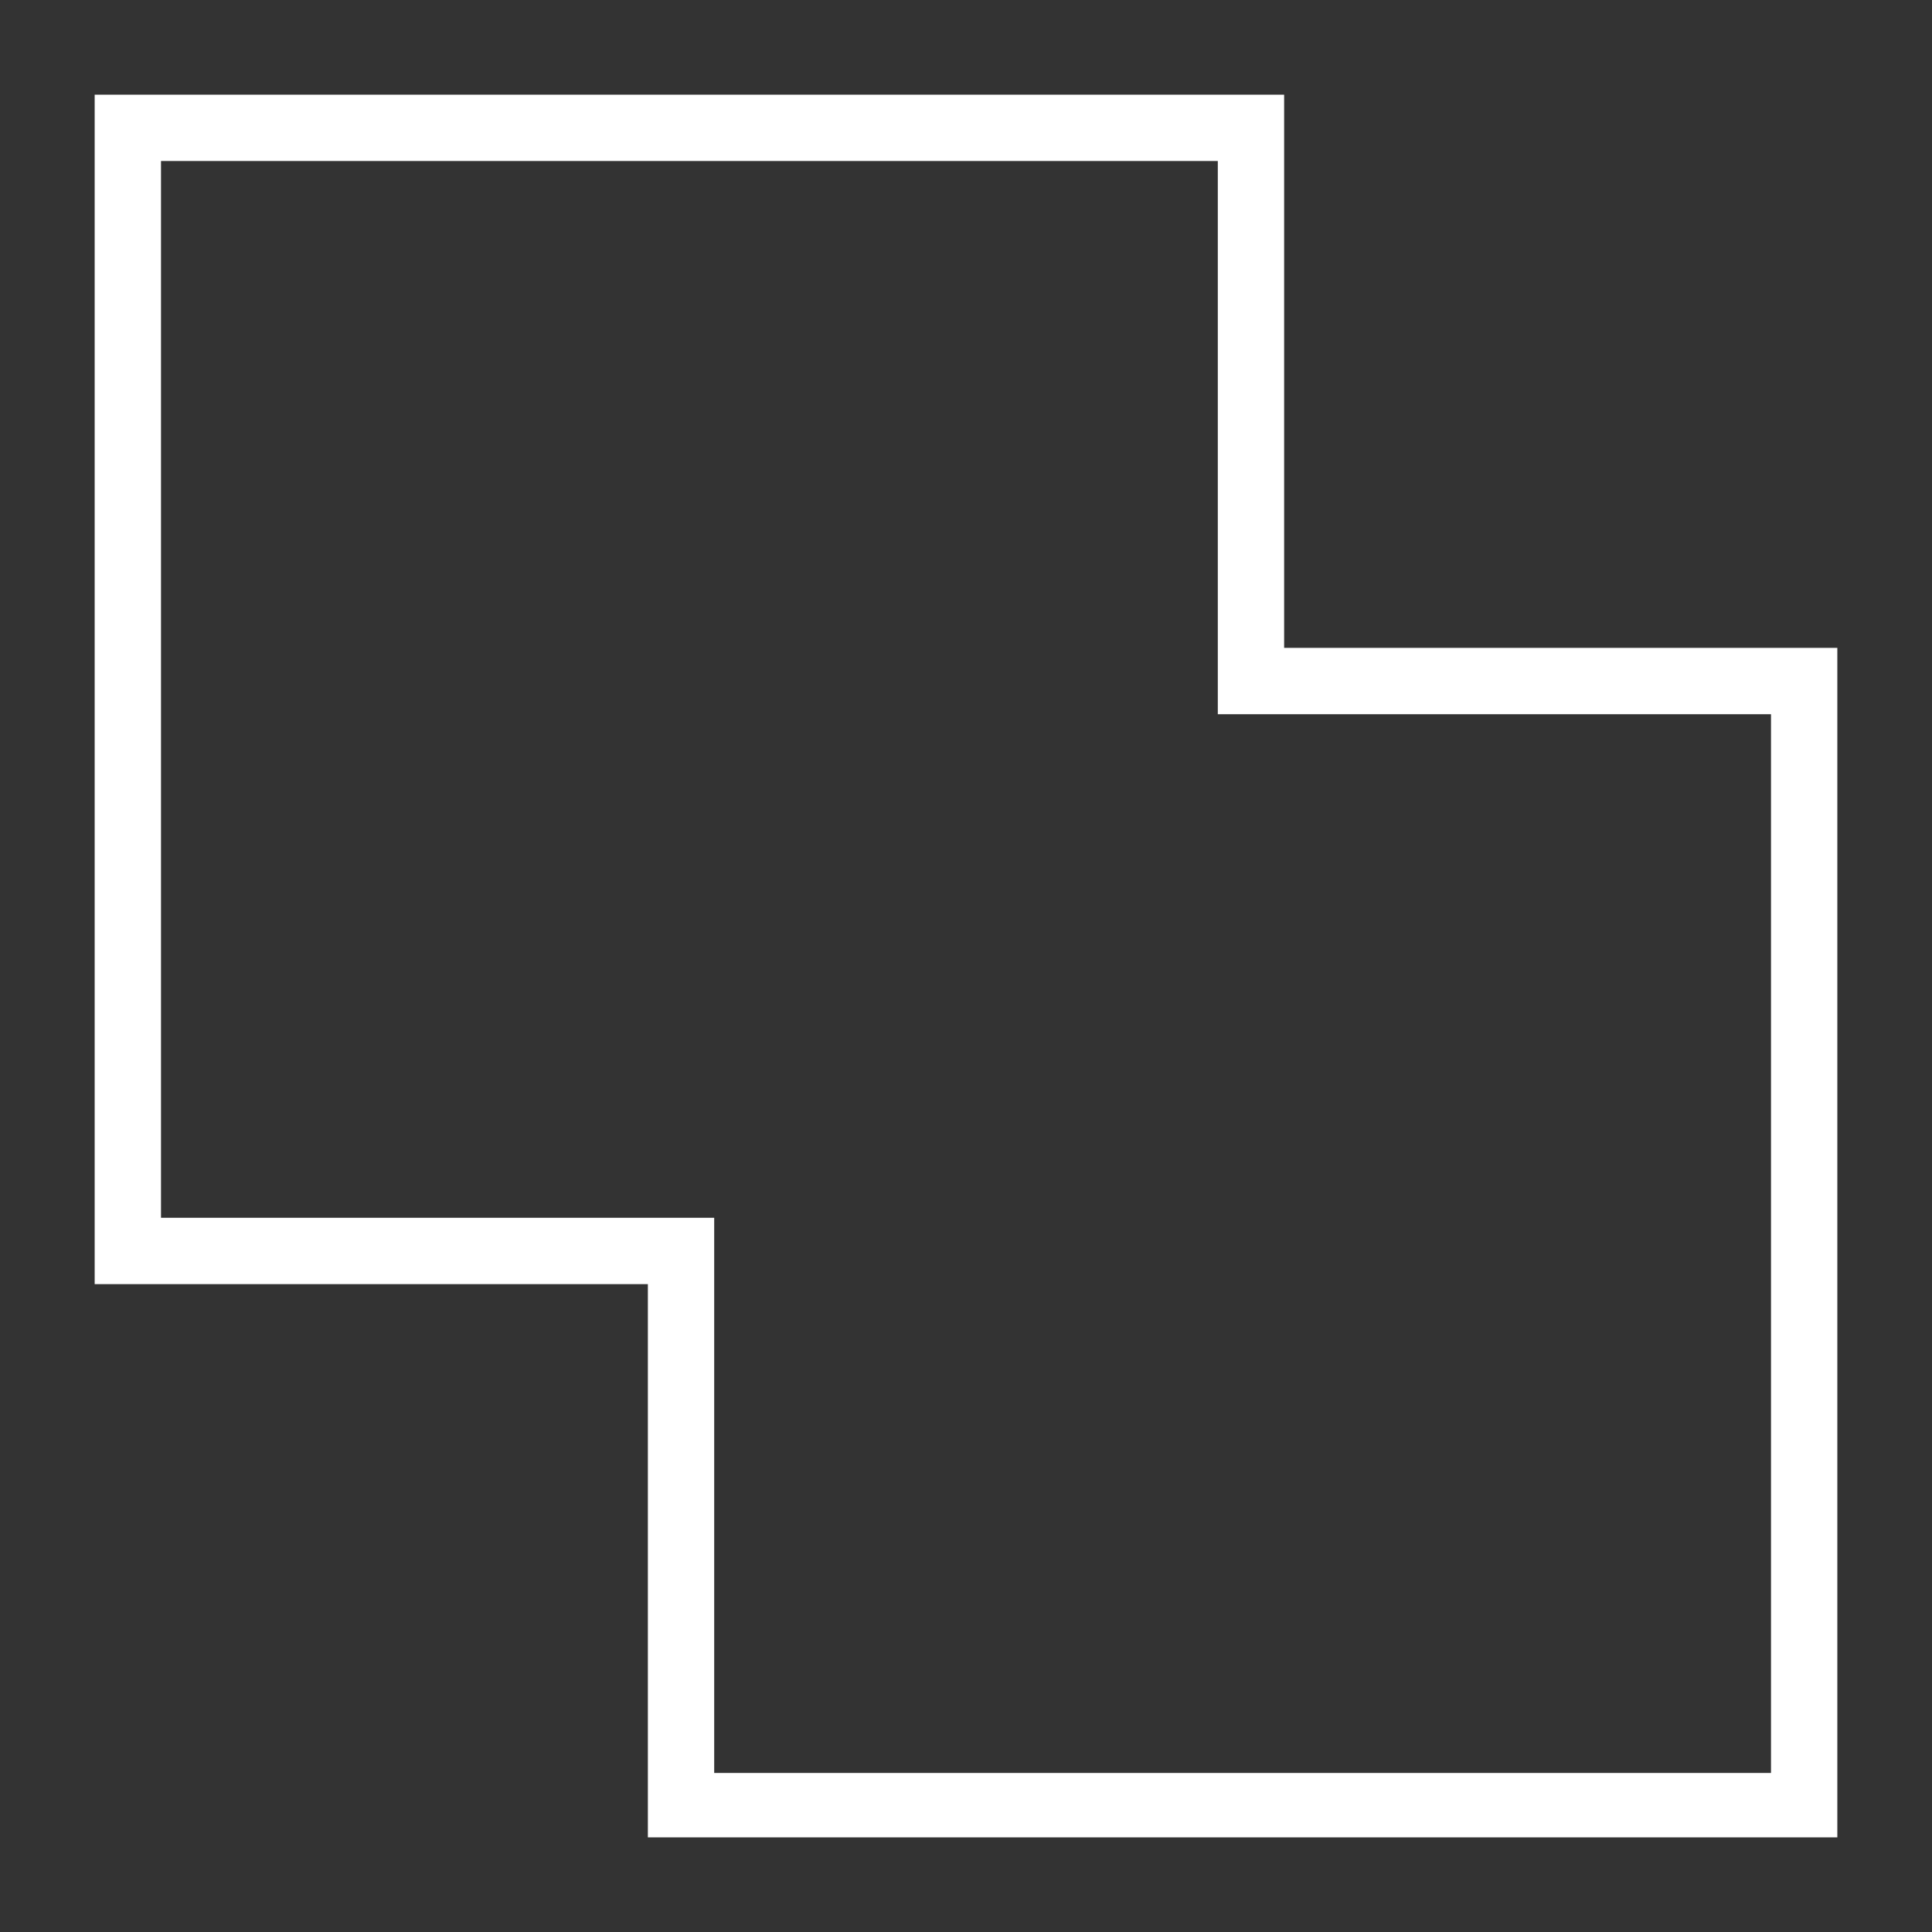
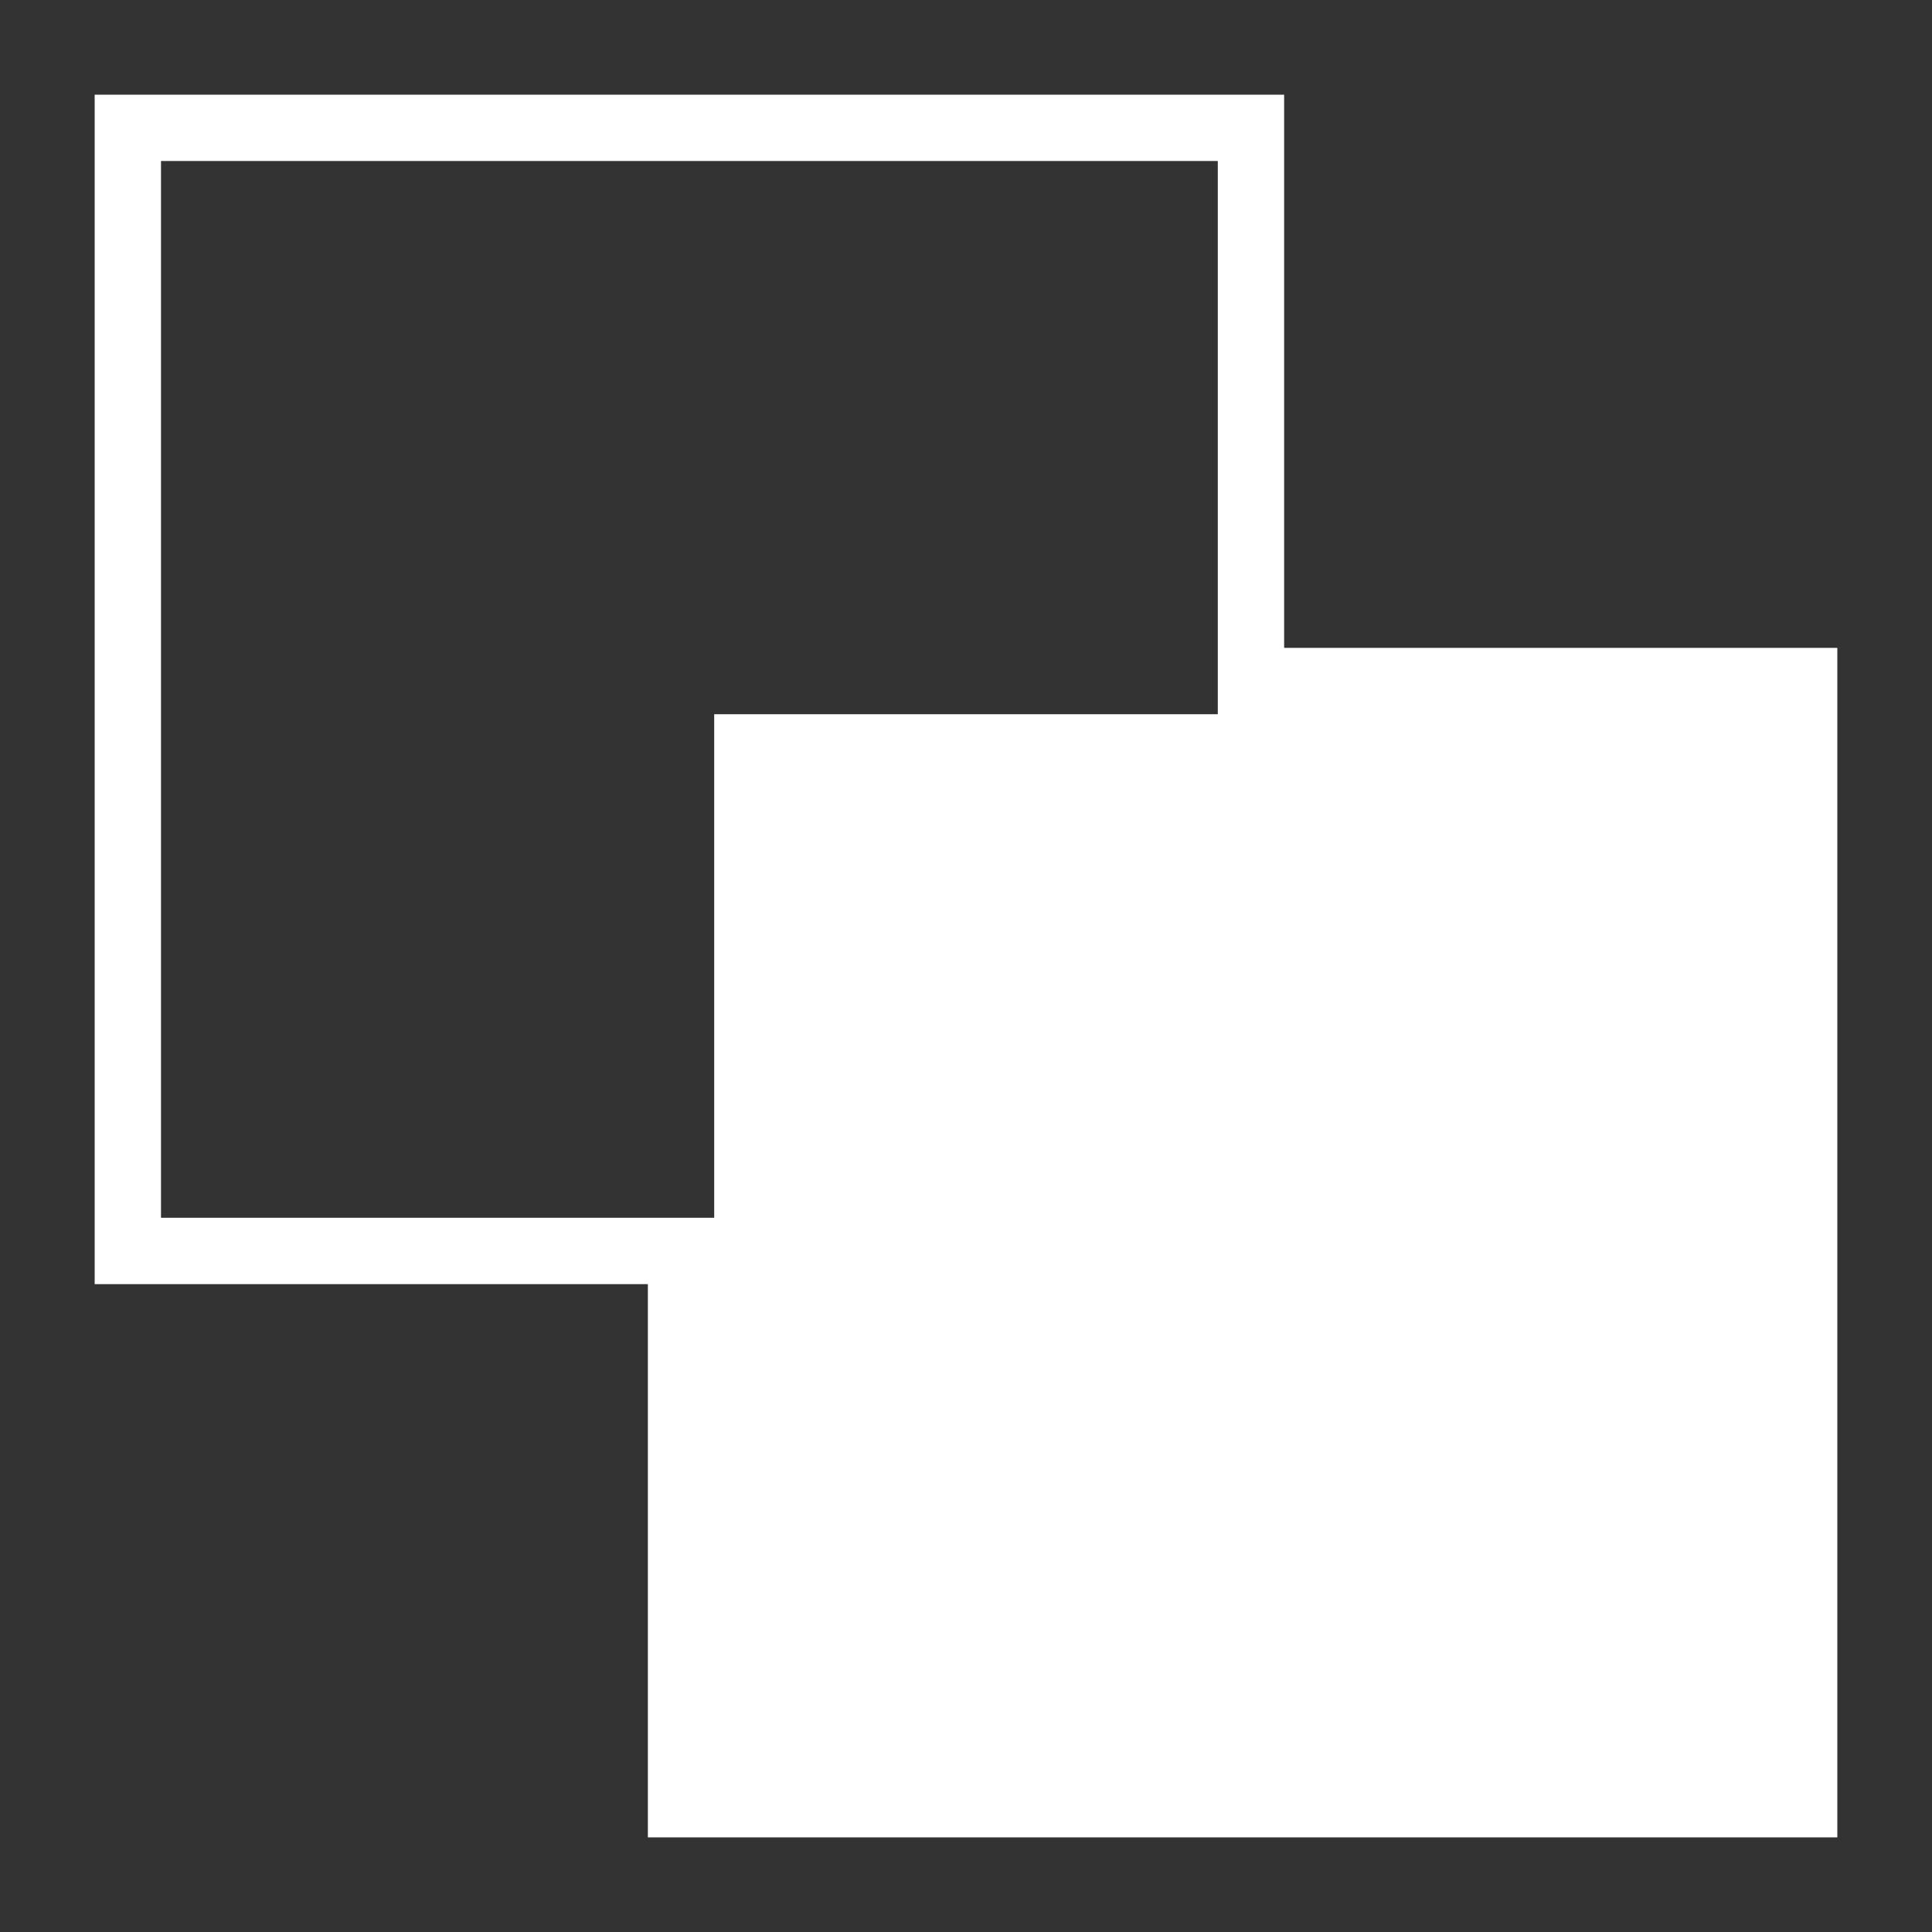
<svg xmlns="http://www.w3.org/2000/svg" id="图层_1" data-name="图层 1" viewBox="0 0 30 30">
  <rect x="0" y="0" width="30" height="30" fill="#333333" stroke="none" />
  <defs>
    <style>.cls-1{fill:#fff;}</style>
  </defs>
  <title>Ruby-C icon</title>
-   <path class="cls-1" d="M28.53,28.53H10.06V19.94H1.47V1.47H19.94v8.59h8.59Zm-17.44-1H27.5V11.09H18.91V2.5H2.5V18.91h8.59Z" />
+   <path class="cls-1" d="M28.53,28.53H10.06V19.94H1.47V1.47H19.94v8.59h8.59Zm-17.44-1V11.09H18.91V2.5H2.5V18.91h8.59Z" />
</svg>